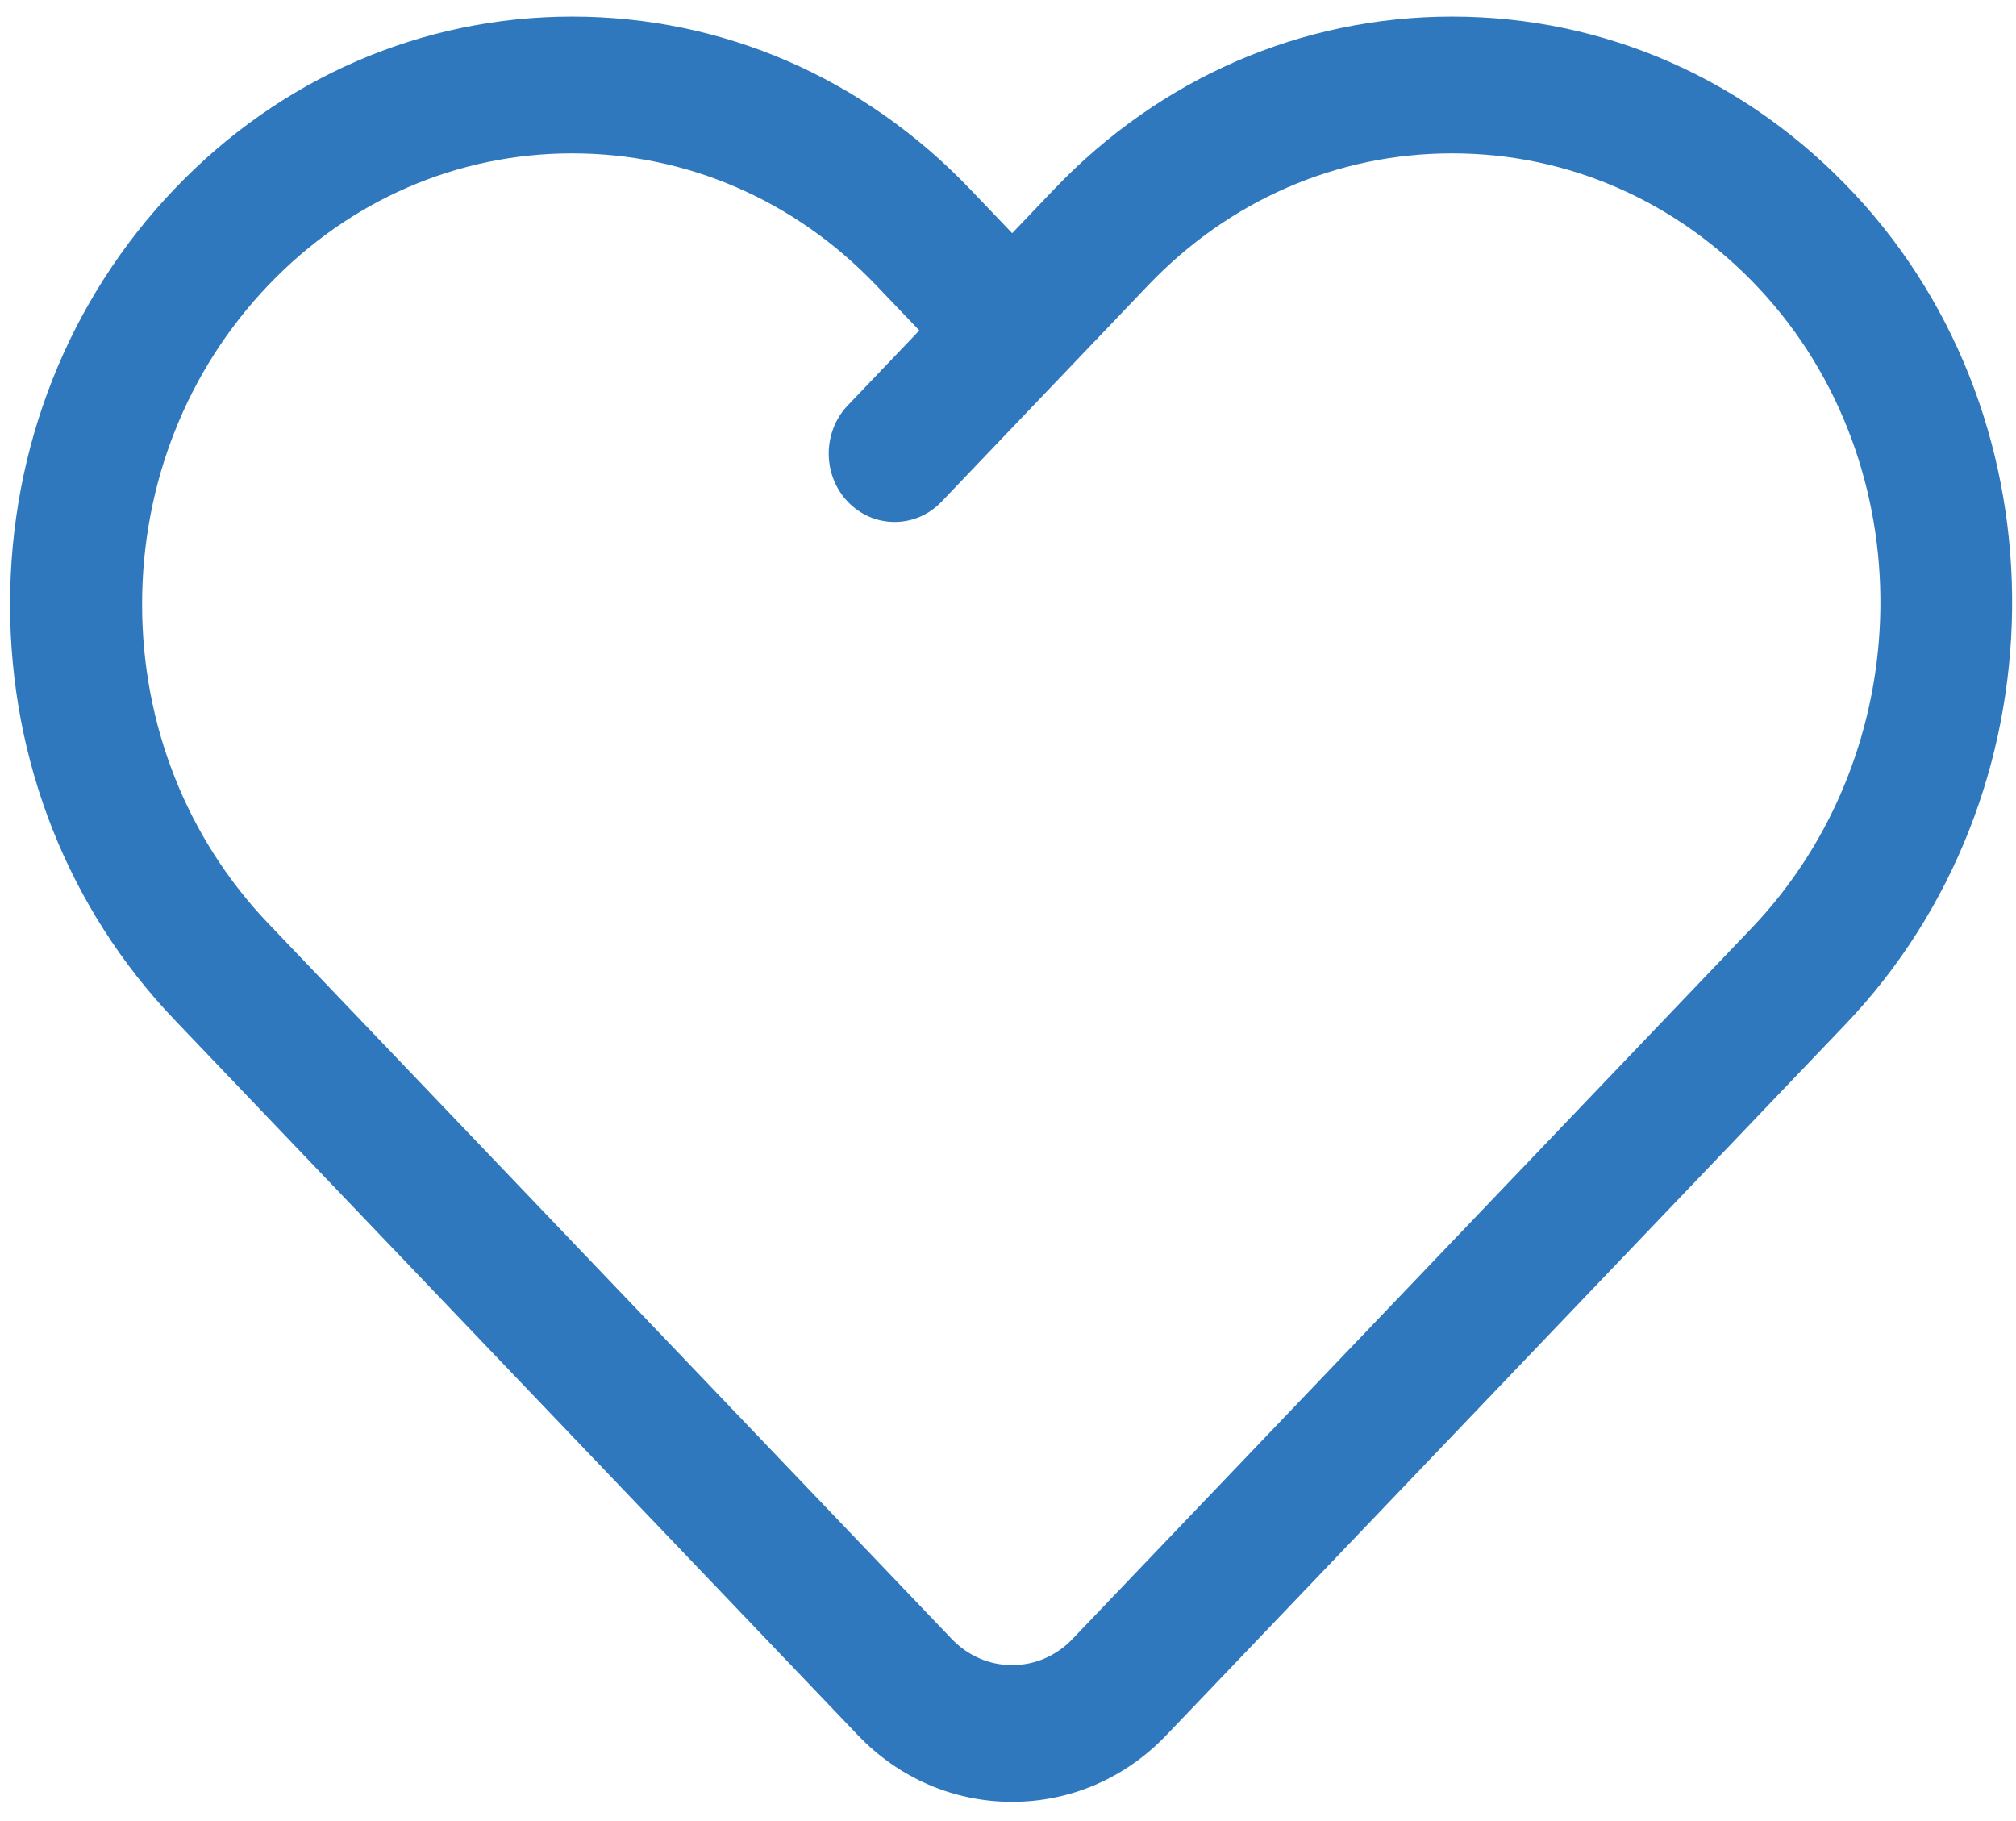
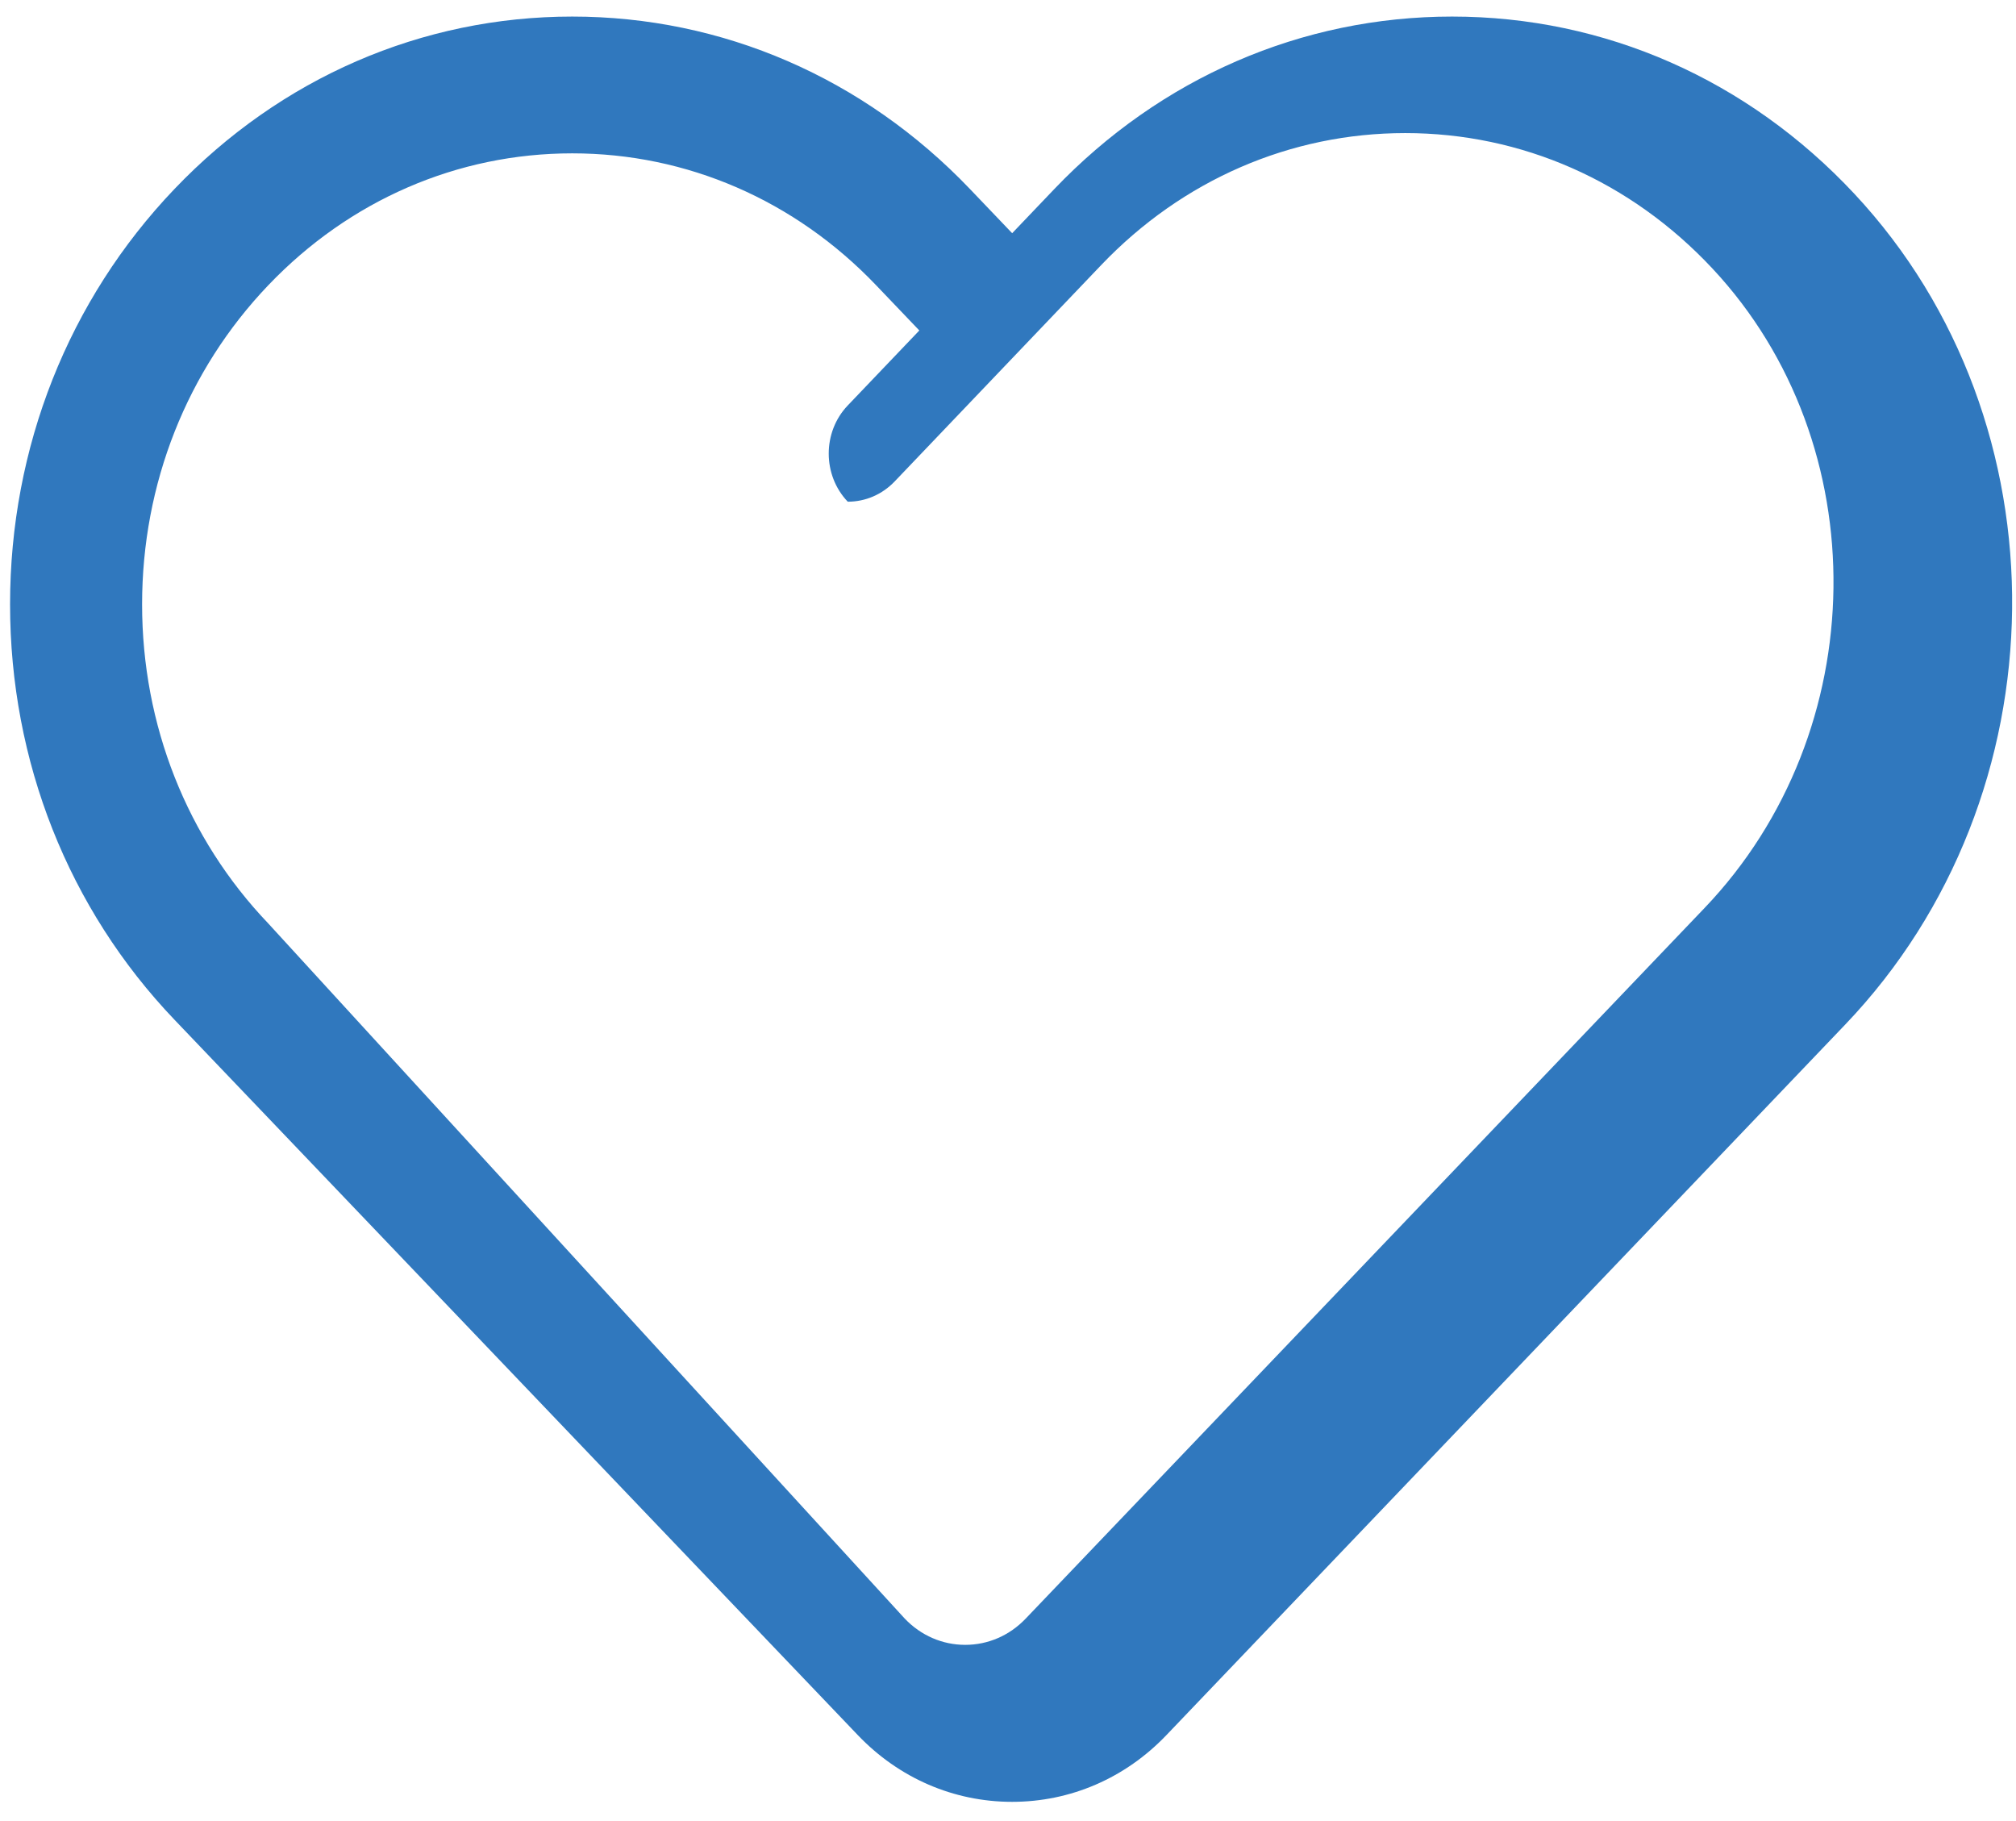
<svg xmlns="http://www.w3.org/2000/svg" version="1.1" id="Layer_1" x="0px" y="0px" viewBox="-49 141 523.593 473" style="enable-background:new -49 141 523.593 473;" xml:space="preserve">
-   <path style="fill:#3078BE;" d="M432.615,191.329c-27.725-29.681-64.826-46.026-104.47-46.026  c-39.033,0-75.724,15.905-103.314,44.786l-10.952,11.474l-10.966-11.478c-27.587-28.877-64.271-44.781-103.293-44.781  c-39.034,0-75.723,15.904-103.309,44.781c-27.534,28.819-42.698,67.127-42.698,107.867s15.164,79.048,42.698,107.868  l177.481,185.783c10.679,11.177,24.911,17.332,40.075,17.332c15.166-0.001,29.398-6.156,40.074-17.331l176.339-184.57  C487.104,347.549,488.152,250.785,432.615,191.329z M20.686,215.069c21.095-22.083,49.127-34.245,78.934-34.245  c29.793,0,57.82,12.162,78.917,34.246l11.228,11.752l-18.596,19.48c-6.579,6.891-6.575,18.1,0.009,24.987  c3.245,3.393,7.571,5.262,12.183,5.262c4.616,0,8.946-1.873,12.193-5.272l53.657-56.21c21.097-22.083,49.129-34.246,78.934-34.246  c30.268,0,58.616,12.503,79.824,35.208c42.673,45.682,41.746,120.156-2.065,166.015l-176.337,184.57  c-4.196,4.392-9.771,6.81-15.698,6.81h-0.001c-5.928,0-11.502-2.419-15.698-6.811L20.686,380.831  c-21.139-22.127-32.781-51.561-32.781-82.88C-12.095,266.632-0.453,237.197,20.686,215.069z" />
+   <path style="fill:#3078BE;" d="M432.615,191.329c-27.725-29.681-64.826-46.026-104.47-46.026  c-39.033,0-75.724,15.905-103.314,44.786l-10.952,11.474l-10.966-11.478c-27.587-28.877-64.271-44.781-103.293-44.781  c-39.034,0-75.723,15.904-103.309,44.781c-27.534,28.819-42.698,67.127-42.698,107.867s15.164,79.048,42.698,107.868  l177.481,185.783c10.679,11.177,24.911,17.332,40.075,17.332c15.166-0.001,29.398-6.156,40.074-17.331l176.339-184.57  C487.104,347.549,488.152,250.785,432.615,191.329z M20.686,215.069c21.095-22.083,49.127-34.245,78.934-34.245  c29.793,0,57.82,12.162,78.917,34.246l11.228,11.752l-18.596,19.48c-6.579,6.891-6.575,18.1,0.009,24.987  c4.616,0,8.946-1.873,12.193-5.272l53.657-56.21c21.097-22.083,49.129-34.246,78.934-34.246  c30.268,0,58.616,12.503,79.824,35.208c42.673,45.682,41.746,120.156-2.065,166.015l-176.337,184.57  c-4.196,4.392-9.771,6.81-15.698,6.81h-0.001c-5.928,0-11.502-2.419-15.698-6.811L20.686,380.831  c-21.139-22.127-32.781-51.561-32.781-82.88C-12.095,266.632-0.453,237.197,20.686,215.069z" />
</svg>